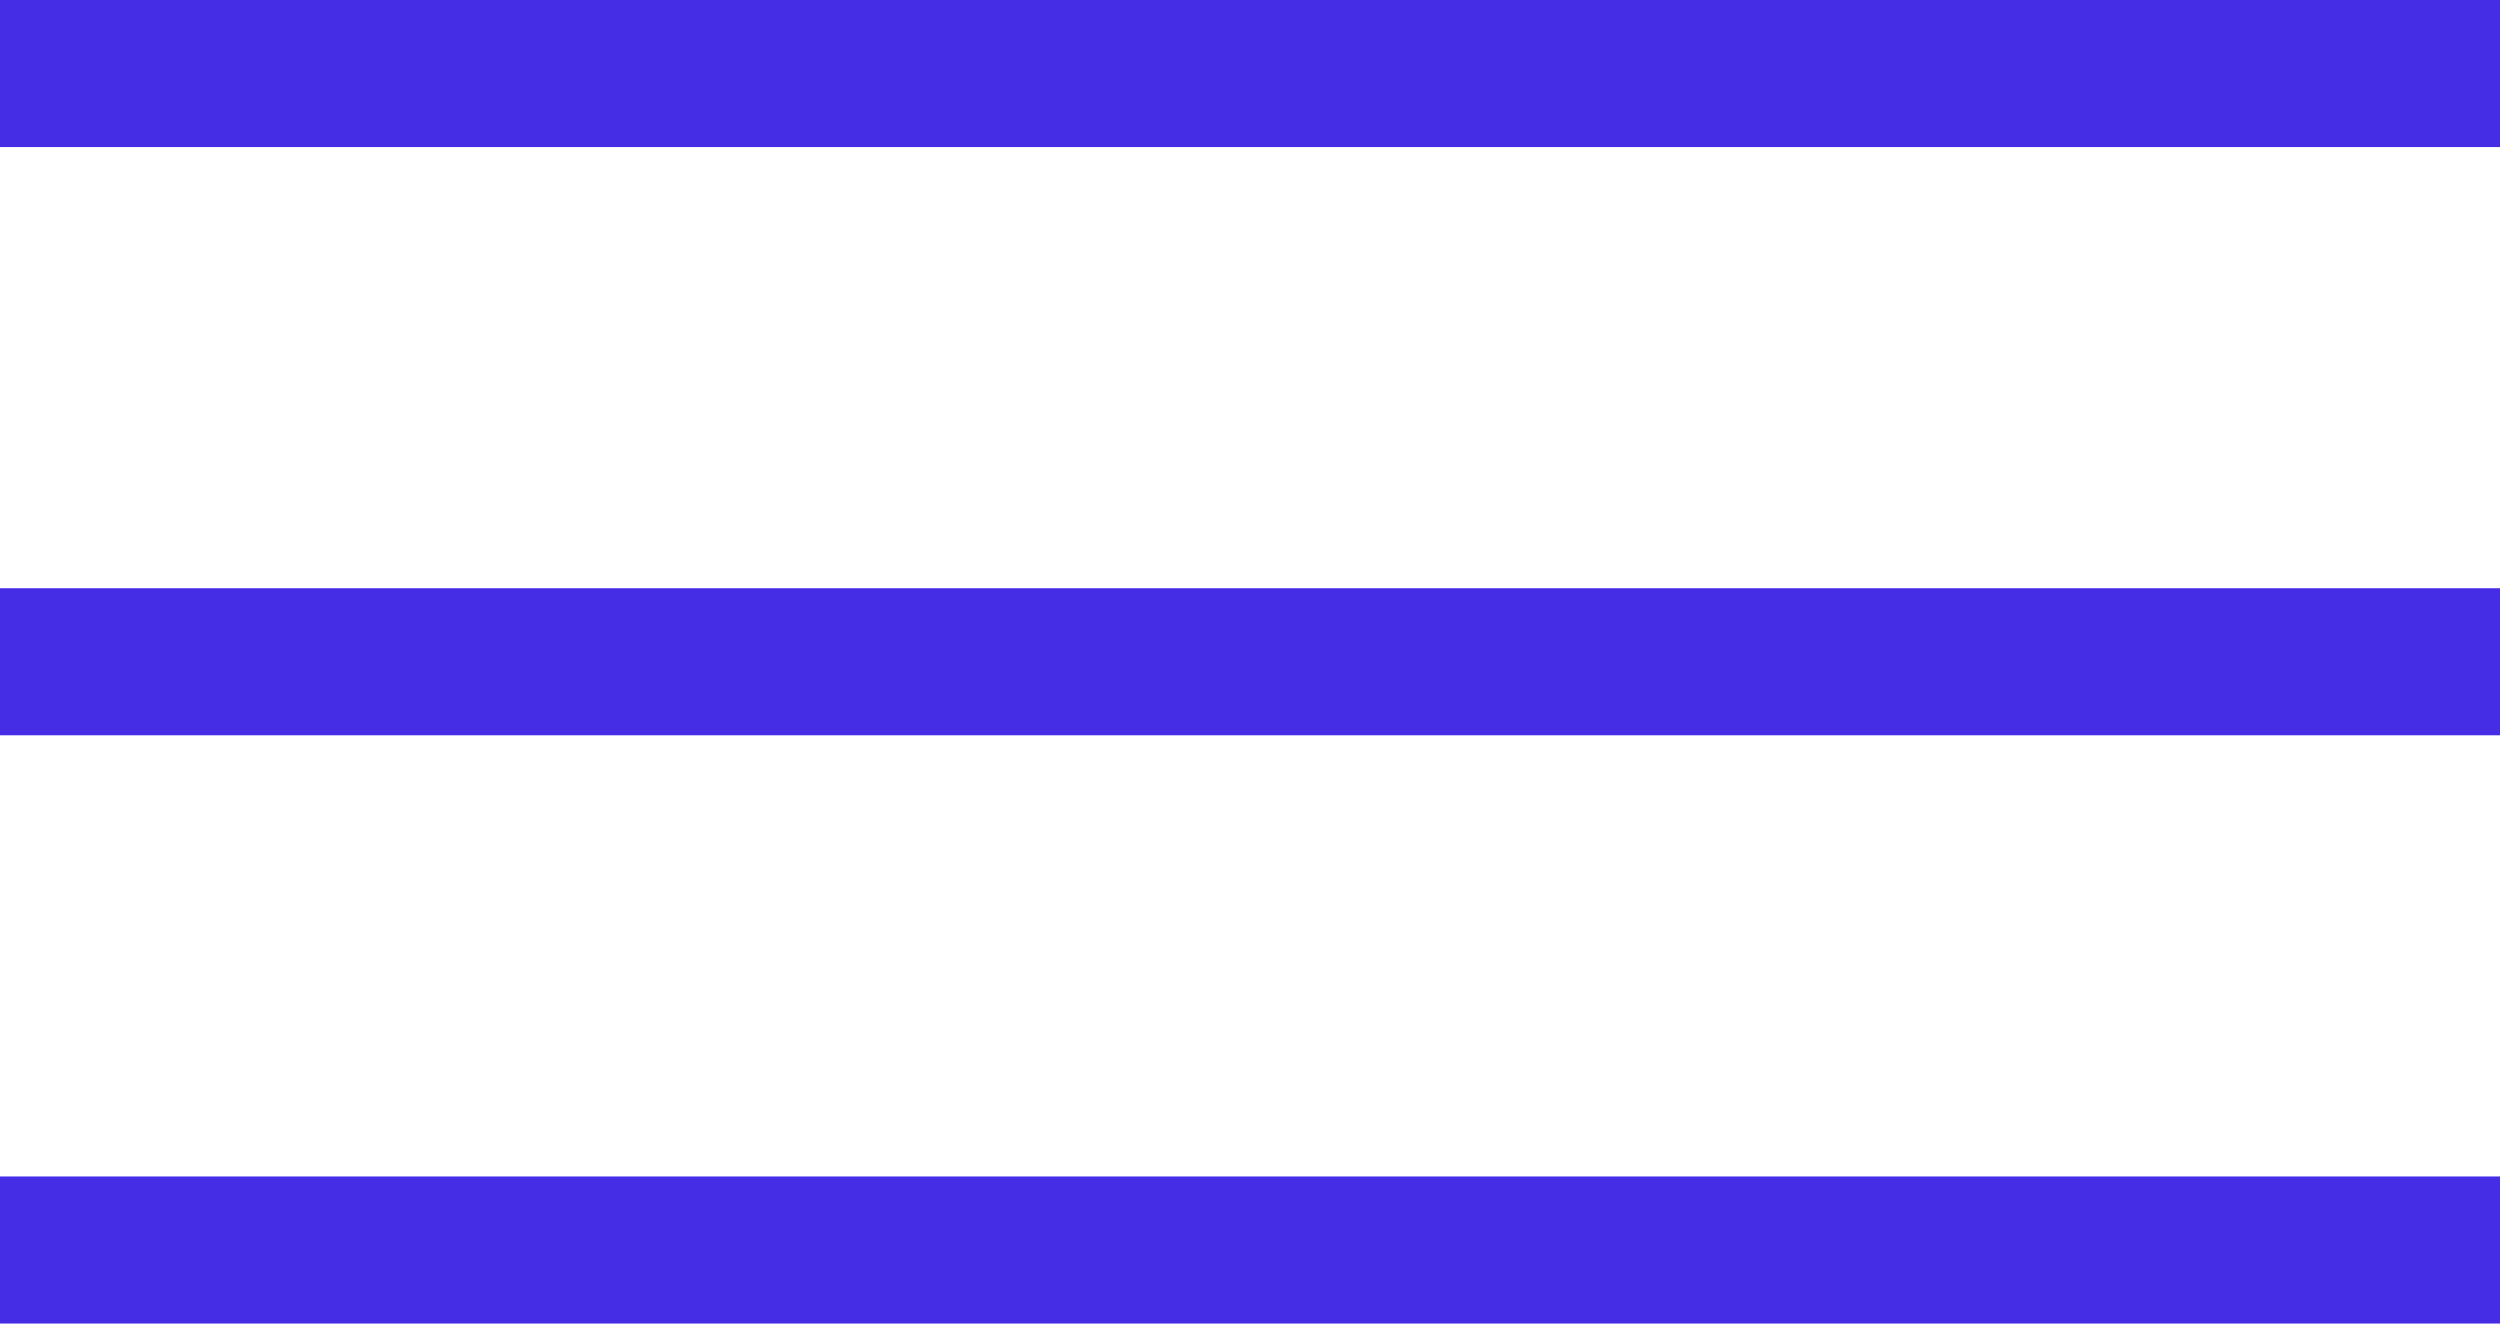
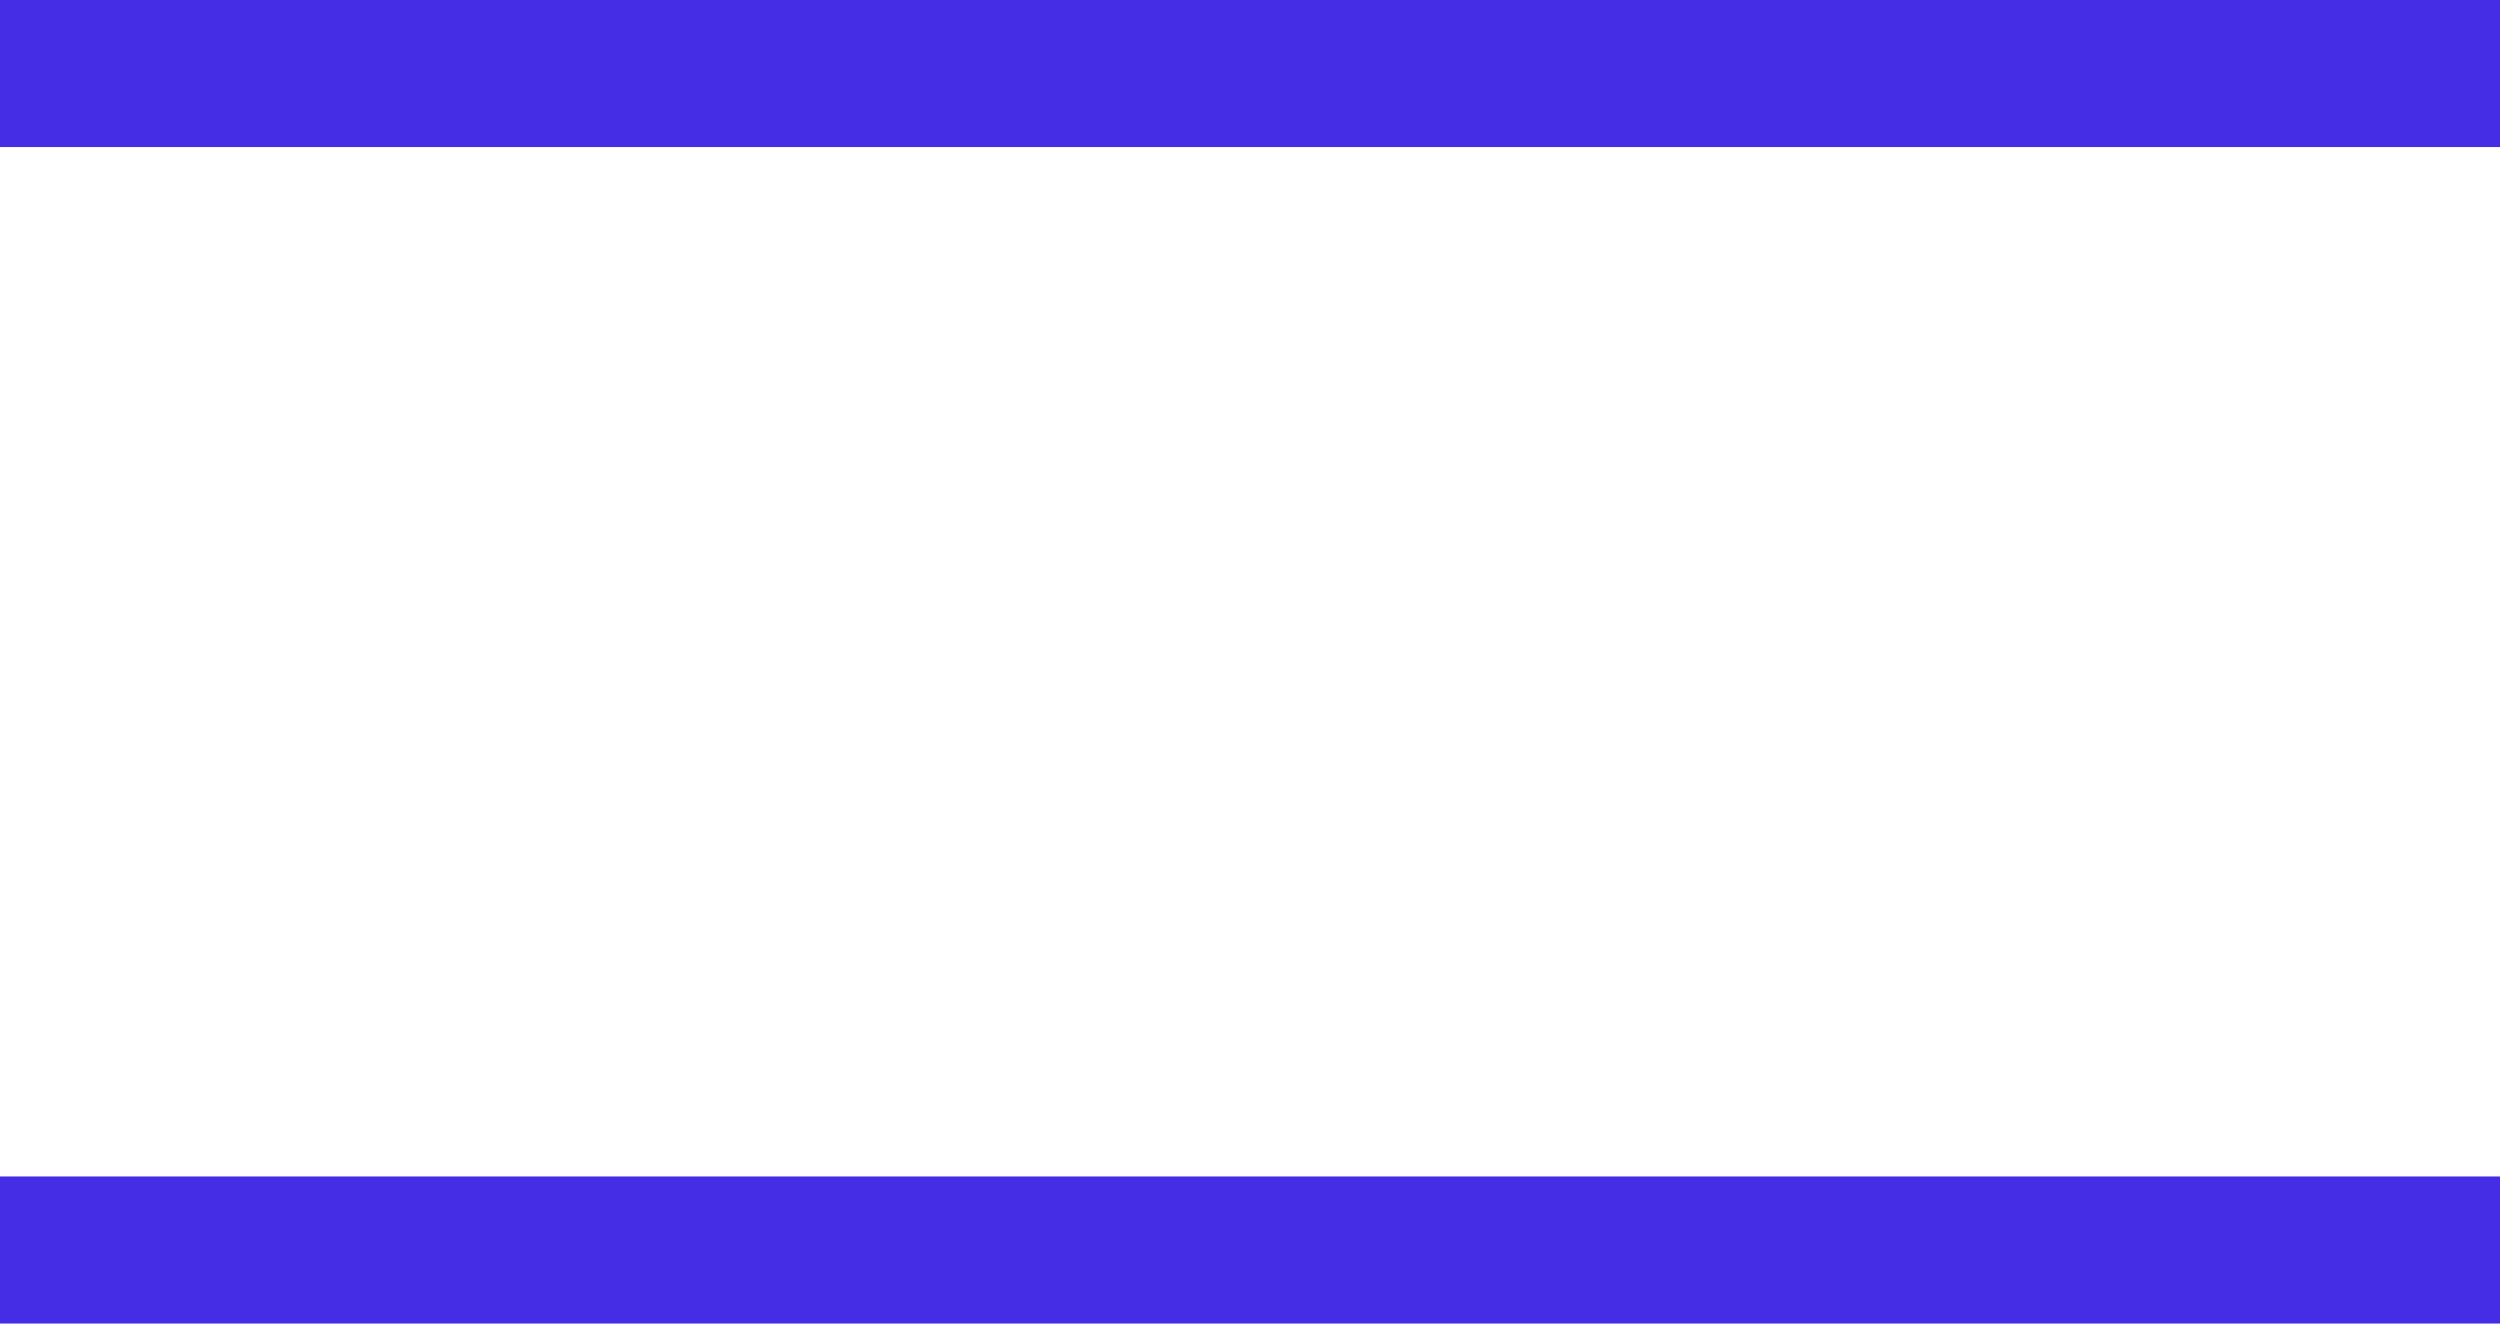
<svg xmlns="http://www.w3.org/2000/svg" width="17" height="9" viewBox="0 0 17 9" fill="none">
  <line y1="0.5" x2="17" y2="0.5" stroke="#452DE6" />
-   <line y1="4.5" x2="17" y2="4.5" stroke="#452DE6" />
  <line y1="8.5" x2="17" y2="8.5" stroke="#452DE6" />
</svg>